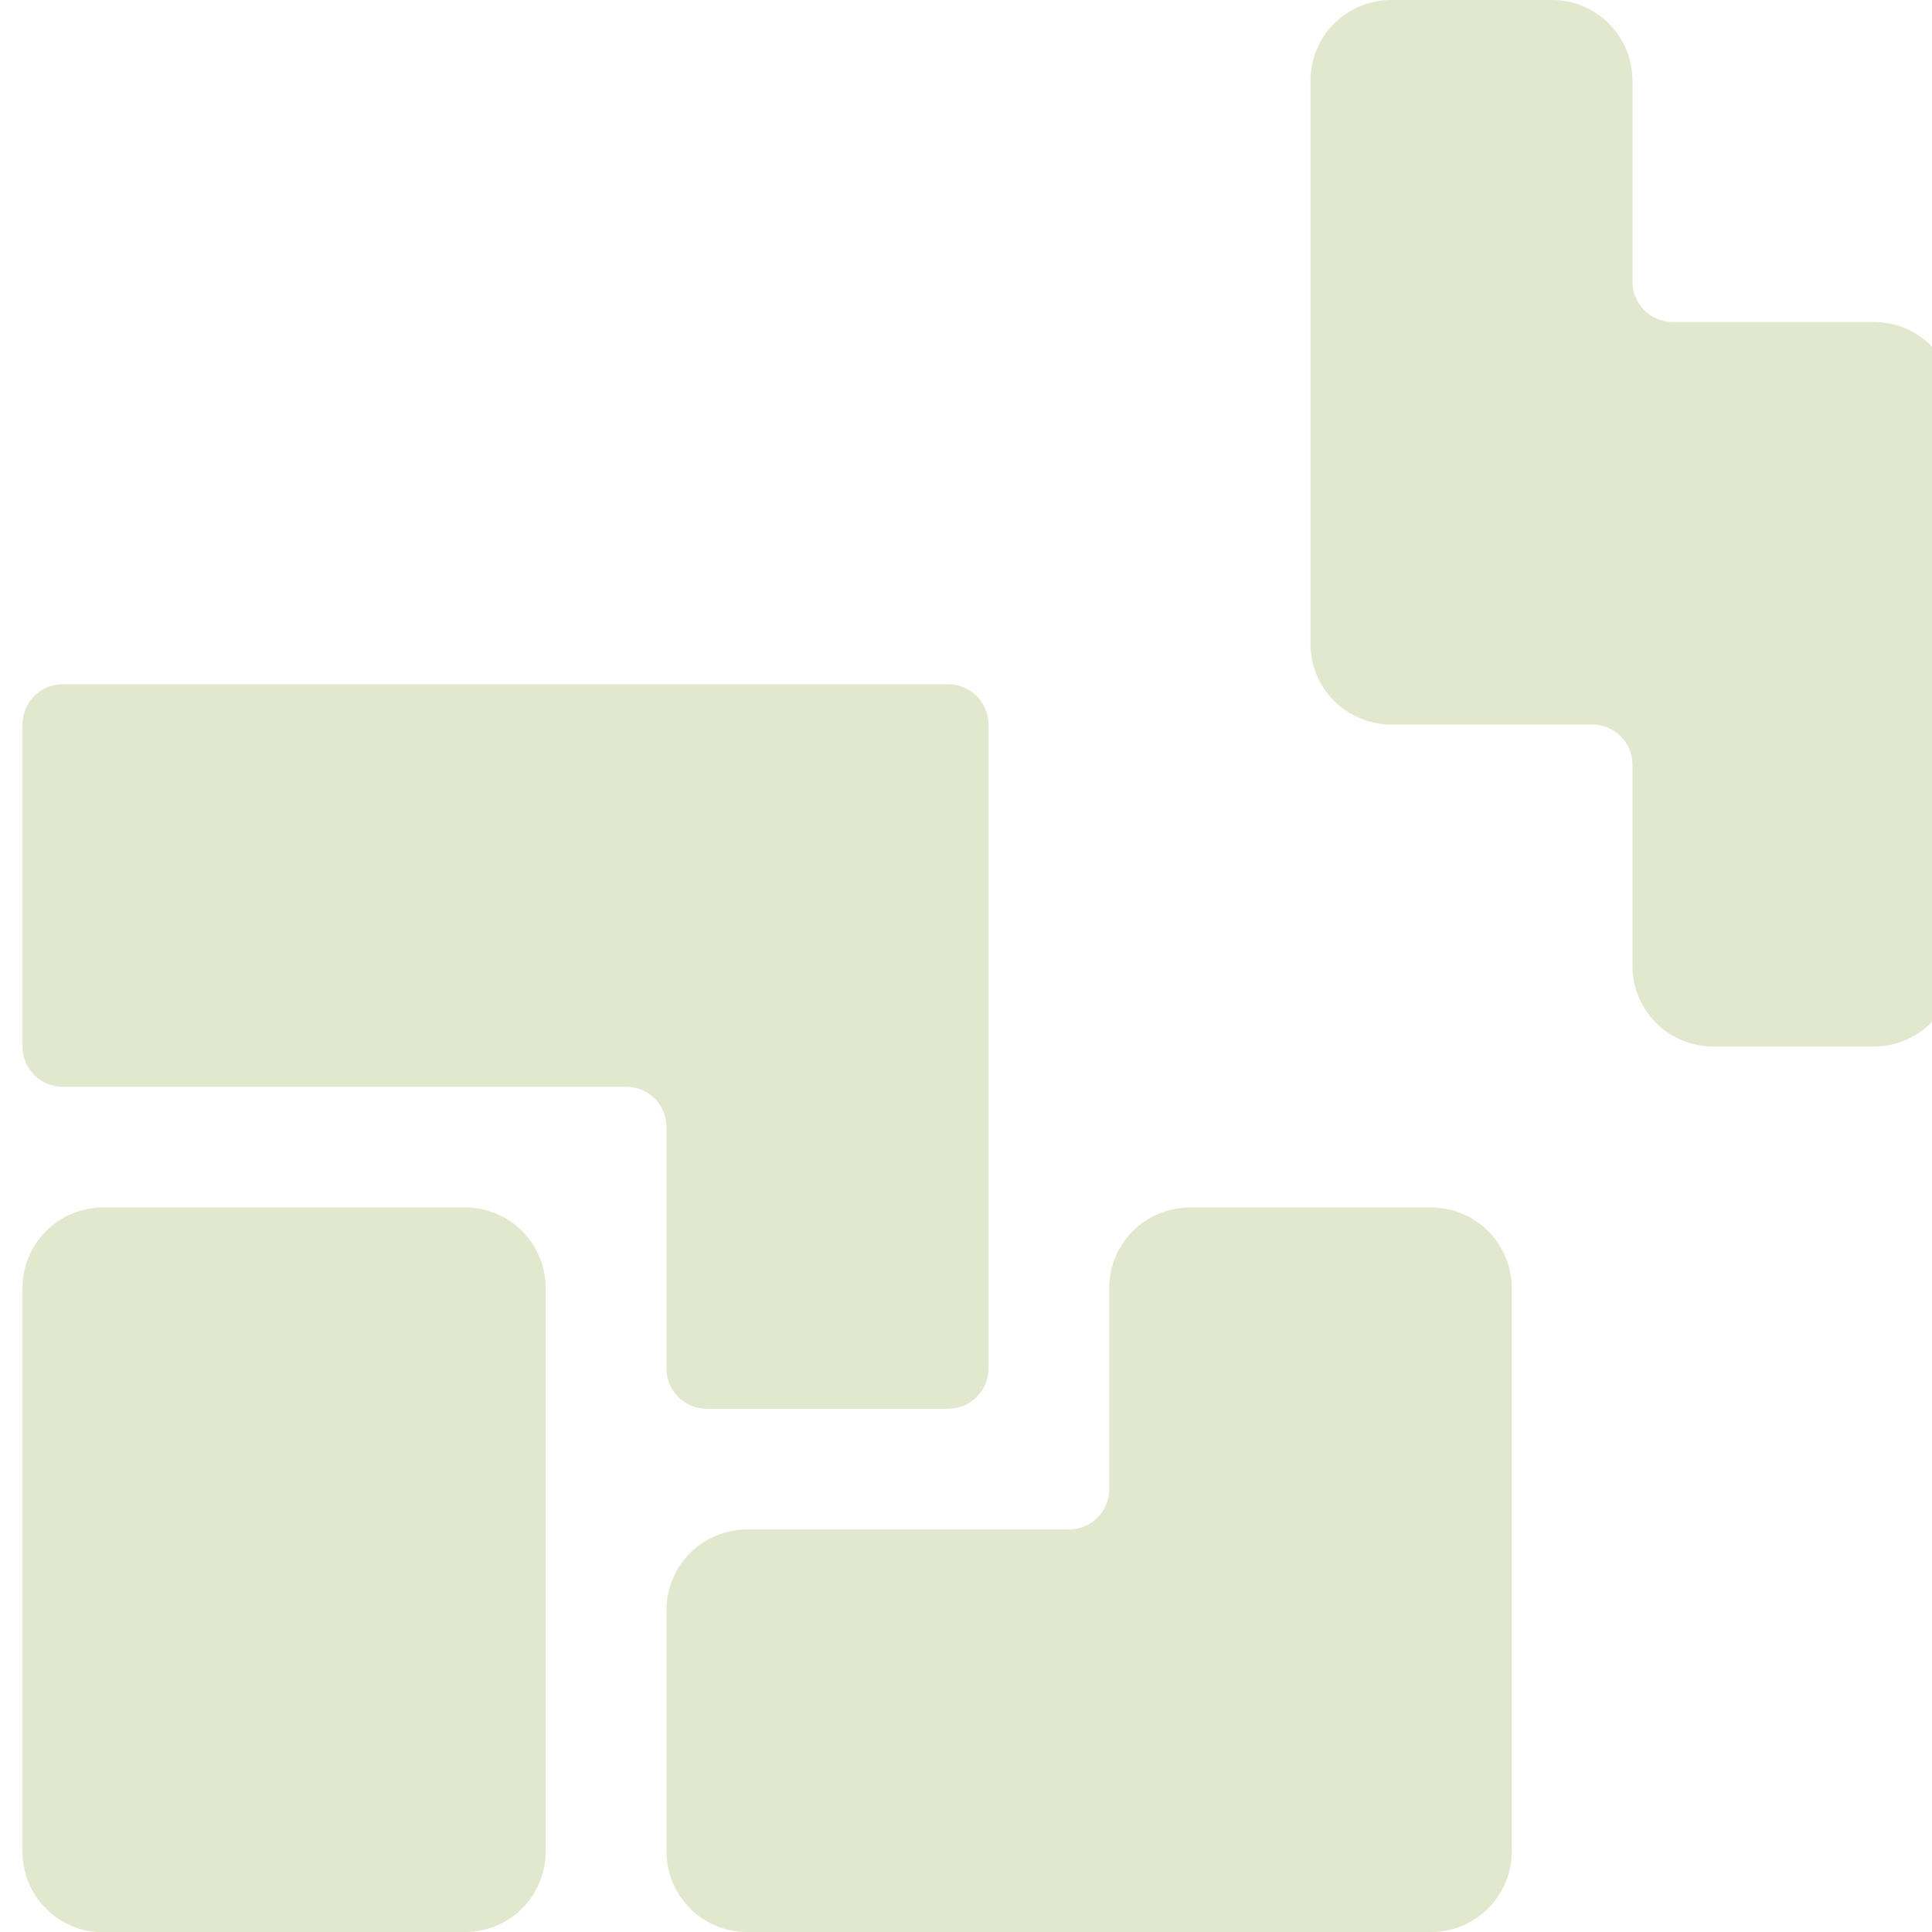
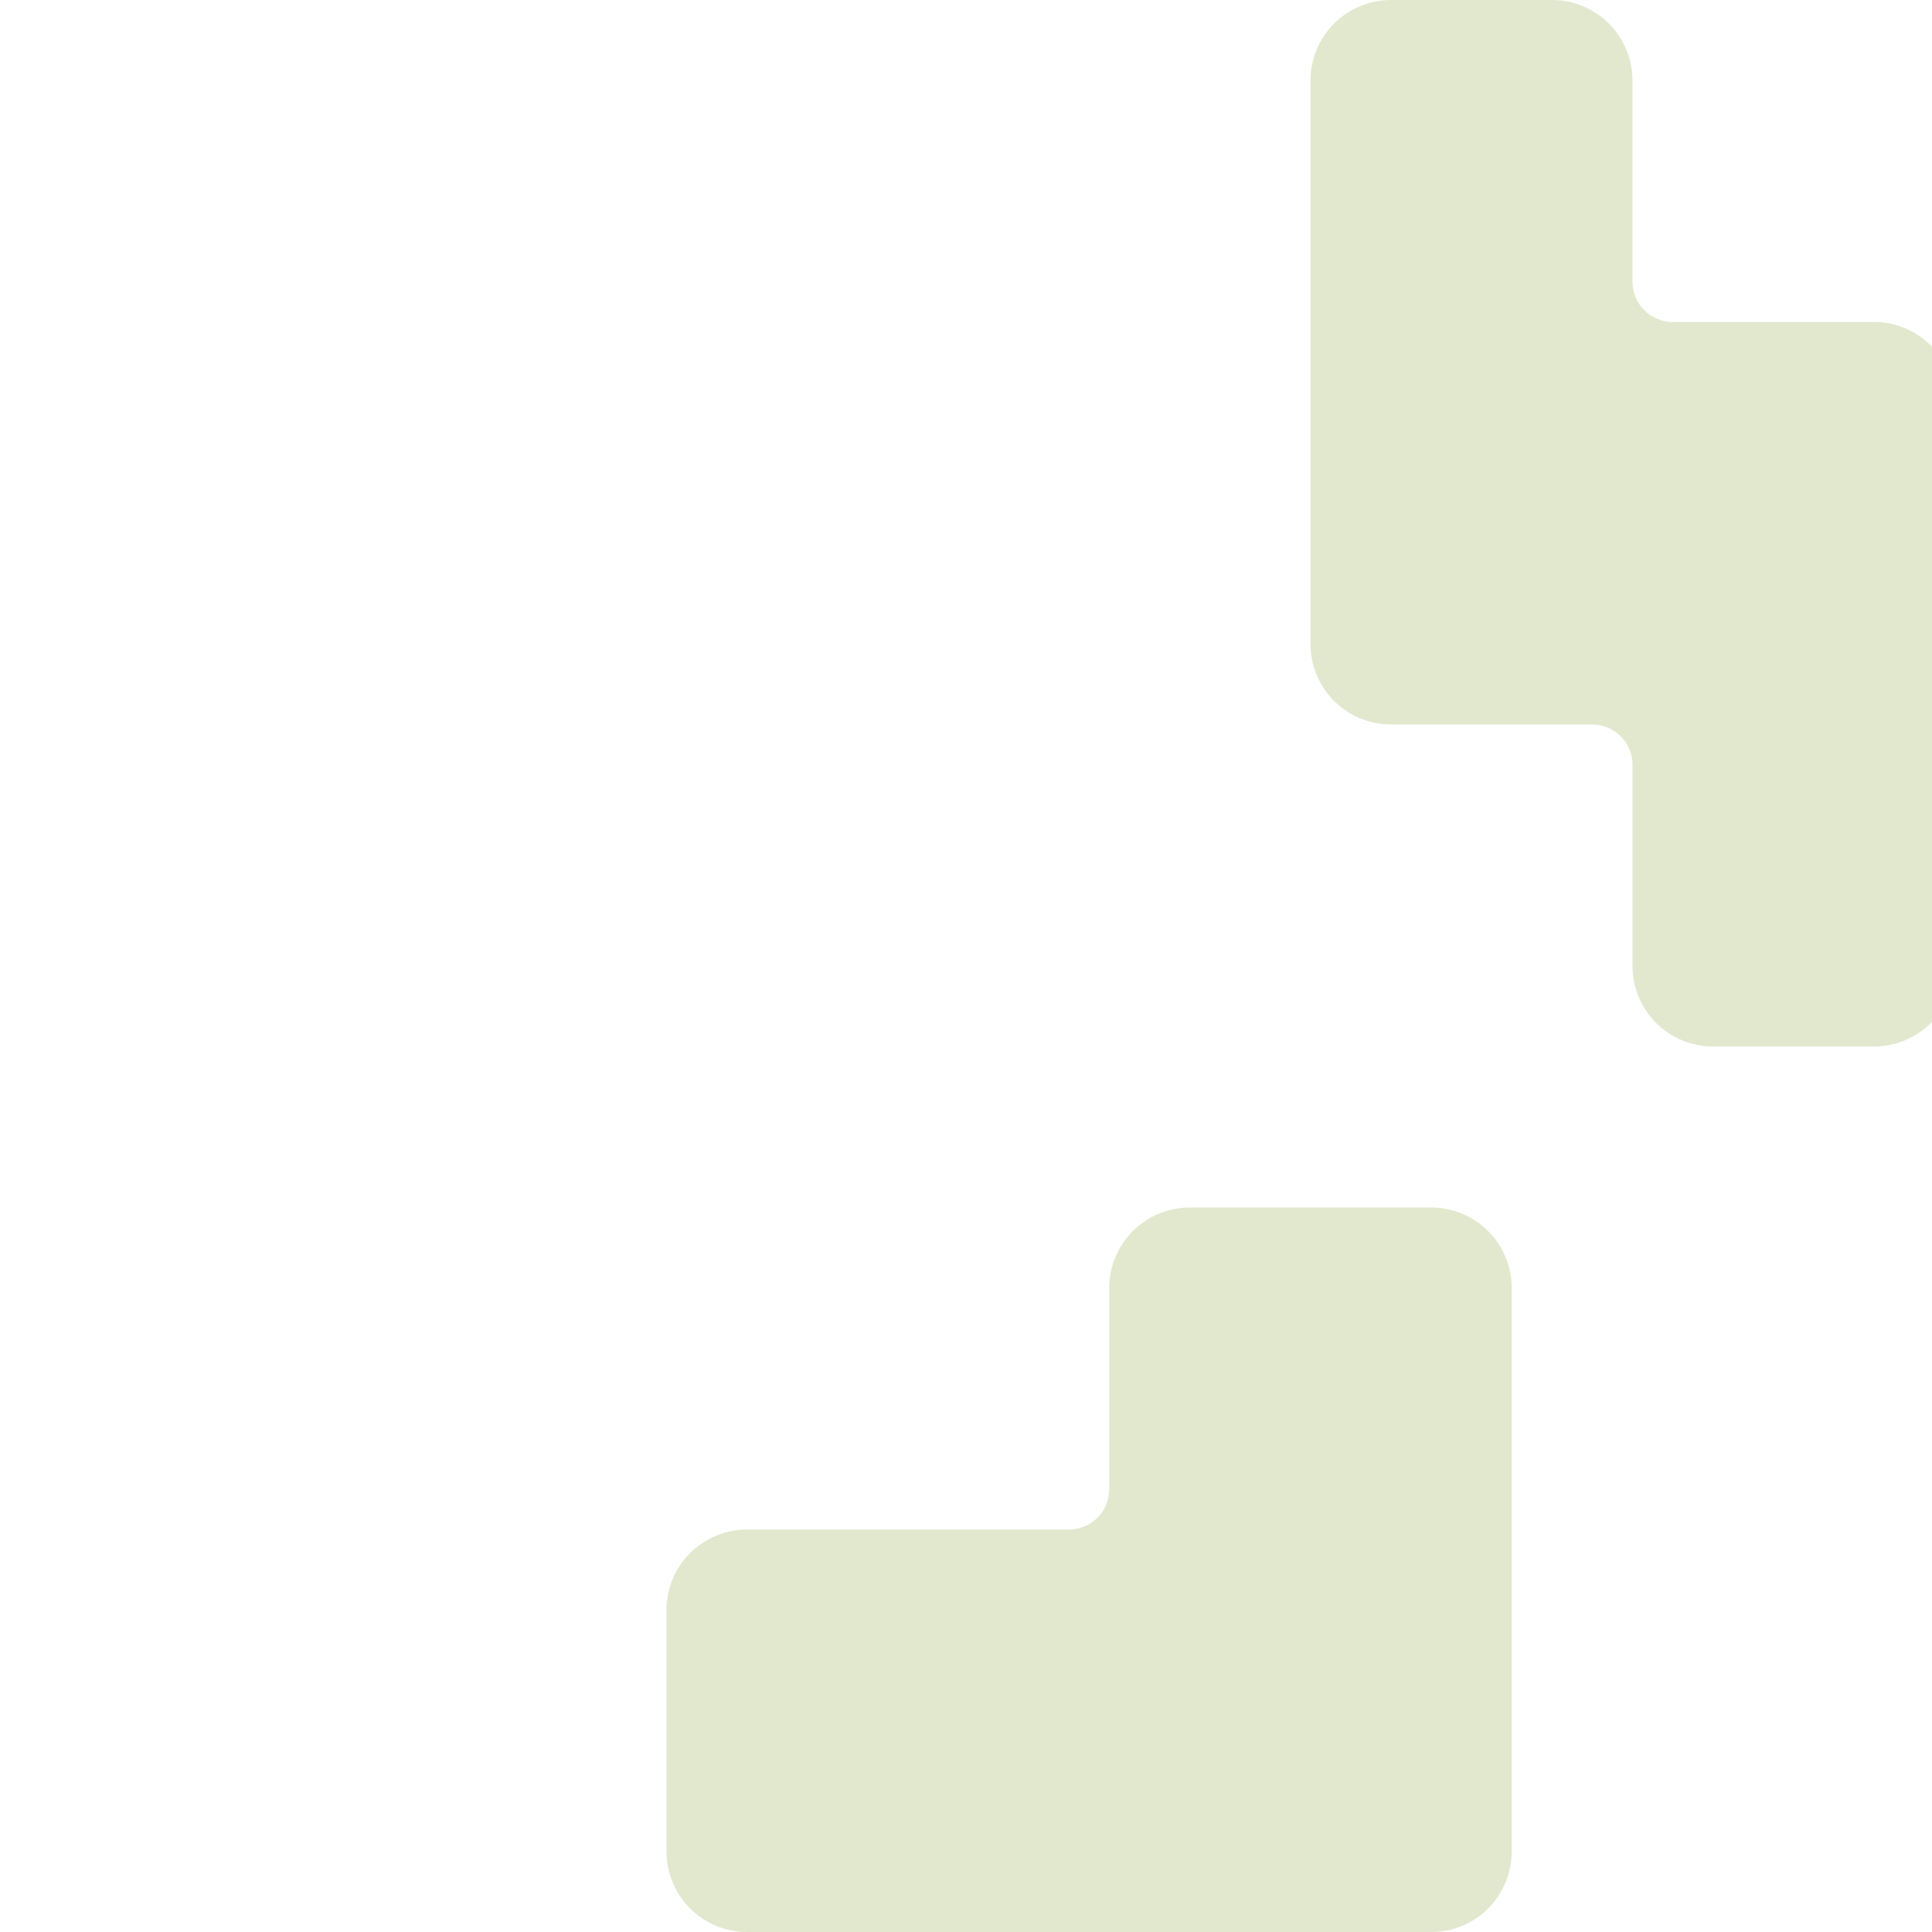
<svg xmlns="http://www.w3.org/2000/svg" viewBox="0 0 30 30" fill="none">
  <path d="M22.224 18.75H18.474C18.143 18.75 17.825 18.882 17.59 19.116C17.356 19.351 17.224 19.669 17.224 20V23.125C17.224 23.291 17.158 23.45 17.041 23.567C16.924 23.684 16.765 23.75 16.599 23.75H11.599C11.268 23.75 10.95 23.882 10.715 24.116C10.481 24.351 10.349 24.669 10.349 25V28.75C10.349 29.081 10.481 29.399 10.715 29.634C10.95 29.868 11.268 30 11.599 30H22.224C22.556 30 22.874 29.868 23.108 29.634C23.342 29.399 23.474 29.081 23.474 28.75V20C23.474 19.669 23.342 19.351 23.108 19.116C22.874 18.882 22.556 18.75 22.224 18.75Z" fill="#E2E8CE" />
  <path d="M29.099 5H25.974C25.808 5 25.649 4.934 25.532 4.817C25.415 4.7 25.349 4.541 25.349 4.375V1.25C25.349 0.918 25.217 0.601 24.983 0.366C24.749 0.132 24.431 0 24.099 0L21.599 0C21.268 0 20.95 0.132 20.715 0.366C20.481 0.601 20.349 0.918 20.349 1.25V10C20.349 10.332 20.481 10.649 20.715 10.884C20.95 11.118 21.268 11.25 21.599 11.25H24.724C24.89 11.25 25.049 11.316 25.166 11.433C25.283 11.55 25.349 11.709 25.349 11.875V15C25.349 15.332 25.481 15.649 25.715 15.884C25.95 16.118 26.268 16.25 26.599 16.25H29.099C29.263 16.25 29.426 16.218 29.578 16.155C29.729 16.092 29.867 16 29.983 15.884C30.099 15.768 30.191 15.63 30.254 15.478C30.317 15.327 30.349 15.164 30.349 15V6.25C30.349 6.086 30.317 5.923 30.254 5.772C30.191 5.62 30.099 5.482 29.983 5.366C29.867 5.25 29.729 5.158 29.578 5.095C29.426 5.032 29.263 5 29.099 5Z" fill="#E2E8CE" />
-   <path d="M10.349 21.25C10.349 21.416 10.415 21.575 10.532 21.692C10.649 21.809 10.808 21.875 10.974 21.875H14.724C14.89 21.875 15.049 21.809 15.166 21.692C15.283 21.575 15.349 21.416 15.349 21.25V11.25C15.349 11.084 15.283 10.925 15.166 10.808C15.049 10.691 14.89 10.625 14.724 10.625H0.974C0.808 10.625 0.649 10.691 0.532 10.808C0.415 10.925 0.349 11.084 0.349 11.25L0.349 16.25C0.349 16.416 0.415 16.575 0.532 16.692C0.649 16.809 0.808 16.875 0.974 16.875H9.724C9.89 16.875 10.049 16.941 10.166 17.058C10.283 17.175 10.349 17.334 10.349 17.5V21.25Z" fill="#E2E8CE" />
-   <path d="M7.224 18.75H1.599C1.268 18.75 0.95 18.882 0.715 19.116C0.481 19.351 0.349 19.669 0.349 20V28.75C0.348 29.063 0.464 29.365 0.675 29.596C0.885 29.828 1.175 29.972 1.487 30H7.224C7.556 30 7.874 29.868 8.108 29.634C8.342 29.399 8.474 29.081 8.474 28.75V20C8.474 19.669 8.342 19.351 8.108 19.116C7.874 18.882 7.556 18.75 7.224 18.75Z" fill="#E2E8CE" />
</svg>